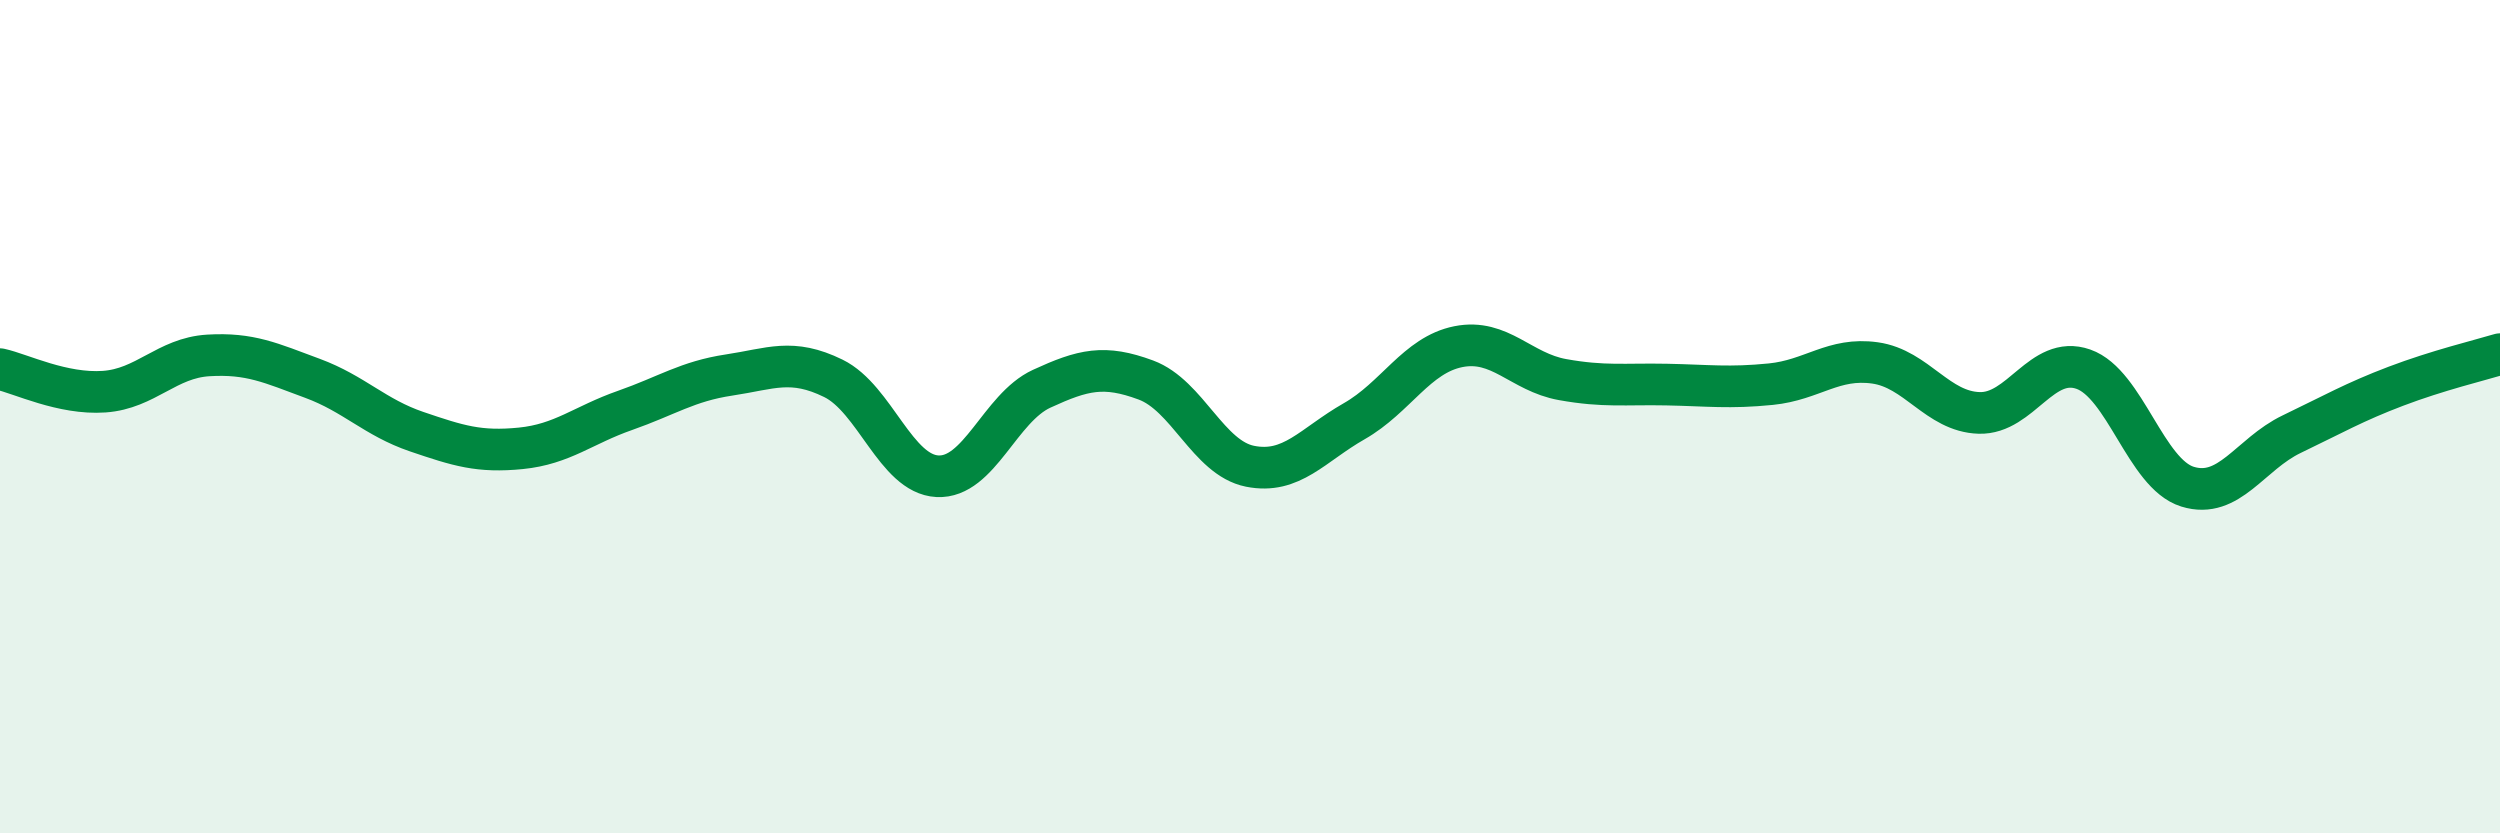
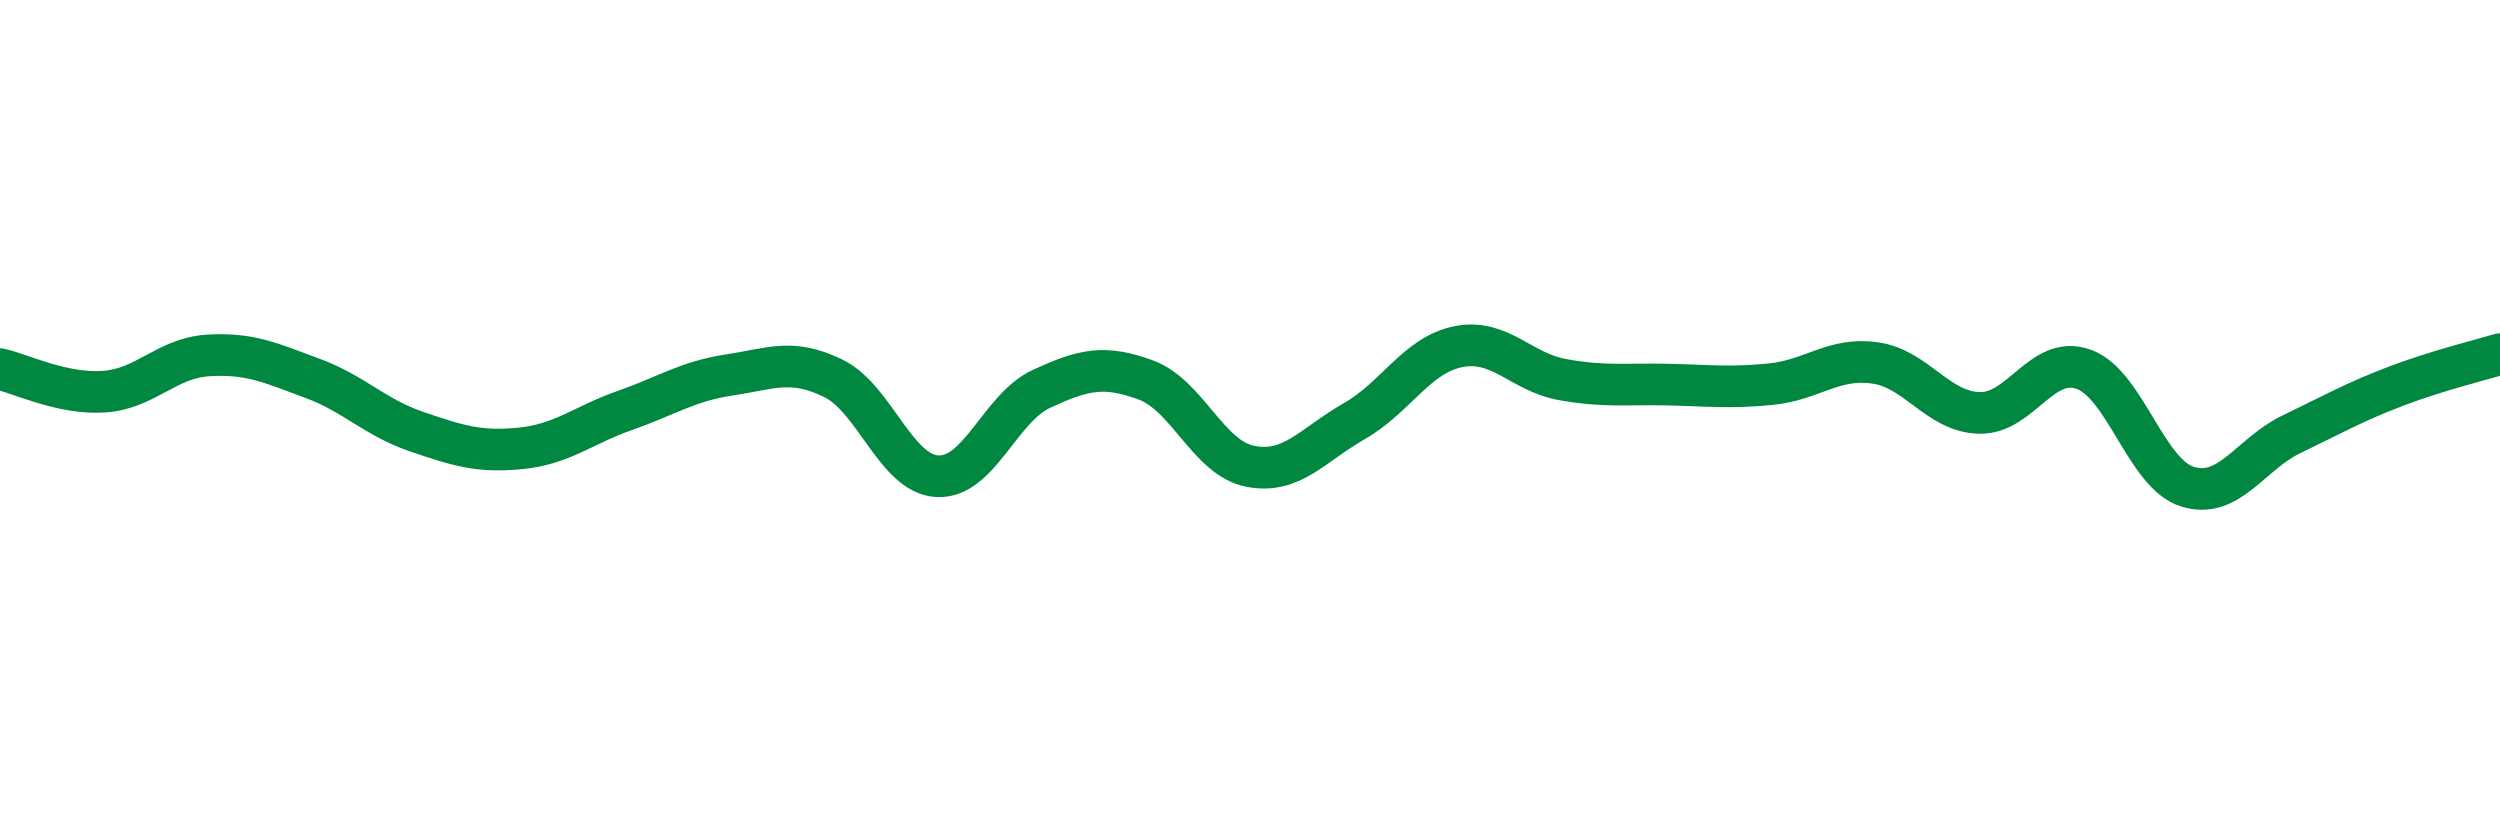
<svg xmlns="http://www.w3.org/2000/svg" width="60" height="20" viewBox="0 0 60 20">
-   <path d="M 0,8.86 C 0.5,8.97 1.5,9.47 2.5,9.4 C 3.5,9.33 4,8.59 5,8.53 C 6,8.47 6.5,8.71 7.5,9.08 C 8.5,9.45 9,10.02 10,10.36 C 11,10.7 11.5,10.86 12.5,10.76 C 13.5,10.66 14,10.2 15,9.85 C 16,9.5 16.5,9.15 17.5,9 C 18.5,8.85 19,8.59 20,9.08 C 21,9.57 21.5,11.38 22.5,11.43 C 23.5,11.48 24,9.79 25,9.33 C 26,8.87 26.5,8.75 27.5,9.12 C 28.5,9.49 29,10.99 30,11.19 C 31,11.39 31.5,10.68 32.5,10.11 C 33.5,9.54 34,8.52 35,8.32 C 36,8.12 36.5,8.93 37.5,9.11 C 38.5,9.29 39,9.21 40,9.23 C 41,9.25 41.5,9.32 42.5,9.22 C 43.5,9.12 44,8.57 45,8.71 C 46,8.85 46.5,9.88 47.5,9.91 C 48.5,9.94 49,8.51 50,8.86 C 51,9.21 51.5,11.37 52.5,11.68 C 53.5,11.99 54,10.9 55,10.42 C 56,9.94 56.5,9.65 57.5,9.27 C 58.5,8.89 59.5,8.65 60,8.5L60 20L0 20Z" fill="#008740" opacity="0.1" stroke-linecap="round" stroke-linejoin="round" />
  <path d="M 0,8.86 C 0.5,8.97 1.5,9.47 2.5,9.4 C 3.5,9.33 4,8.59 5,8.53 C 6,8.47 6.5,8.71 7.5,9.08 C 8.5,9.45 9,10.02 10,10.36 C 11,10.7 11.5,10.86 12.5,10.76 C 13.5,10.66 14,10.2 15,9.85 C 16,9.5 16.5,9.15 17.5,9 C 18.5,8.85 19,8.59 20,9.08 C 21,9.57 21.5,11.38 22.5,11.43 C 23.5,11.48 24,9.79 25,9.33 C 26,8.87 26.5,8.75 27.5,9.12 C 28.5,9.49 29,10.99 30,11.19 C 31,11.39 31.5,10.68 32.5,10.11 C 33.5,9.54 34,8.52 35,8.32 C 36,8.12 36.5,8.93 37.5,9.11 C 38.5,9.29 39,9.21 40,9.23 C 41,9.25 41.5,9.32 42.5,9.22 C 43.5,9.12 44,8.57 45,8.71 C 46,8.85 46.5,9.88 47.5,9.91 C 48.5,9.94 49,8.51 50,8.86 C 51,9.21 51.5,11.37 52.5,11.68 C 53.5,11.99 54,10.9 55,10.42 C 56,9.94 56.5,9.65 57.5,9.27 C 58.5,8.89 59.5,8.65 60,8.5" stroke="#008740" stroke-width="1" fill="none" stroke-linecap="round" stroke-linejoin="round" />
</svg>